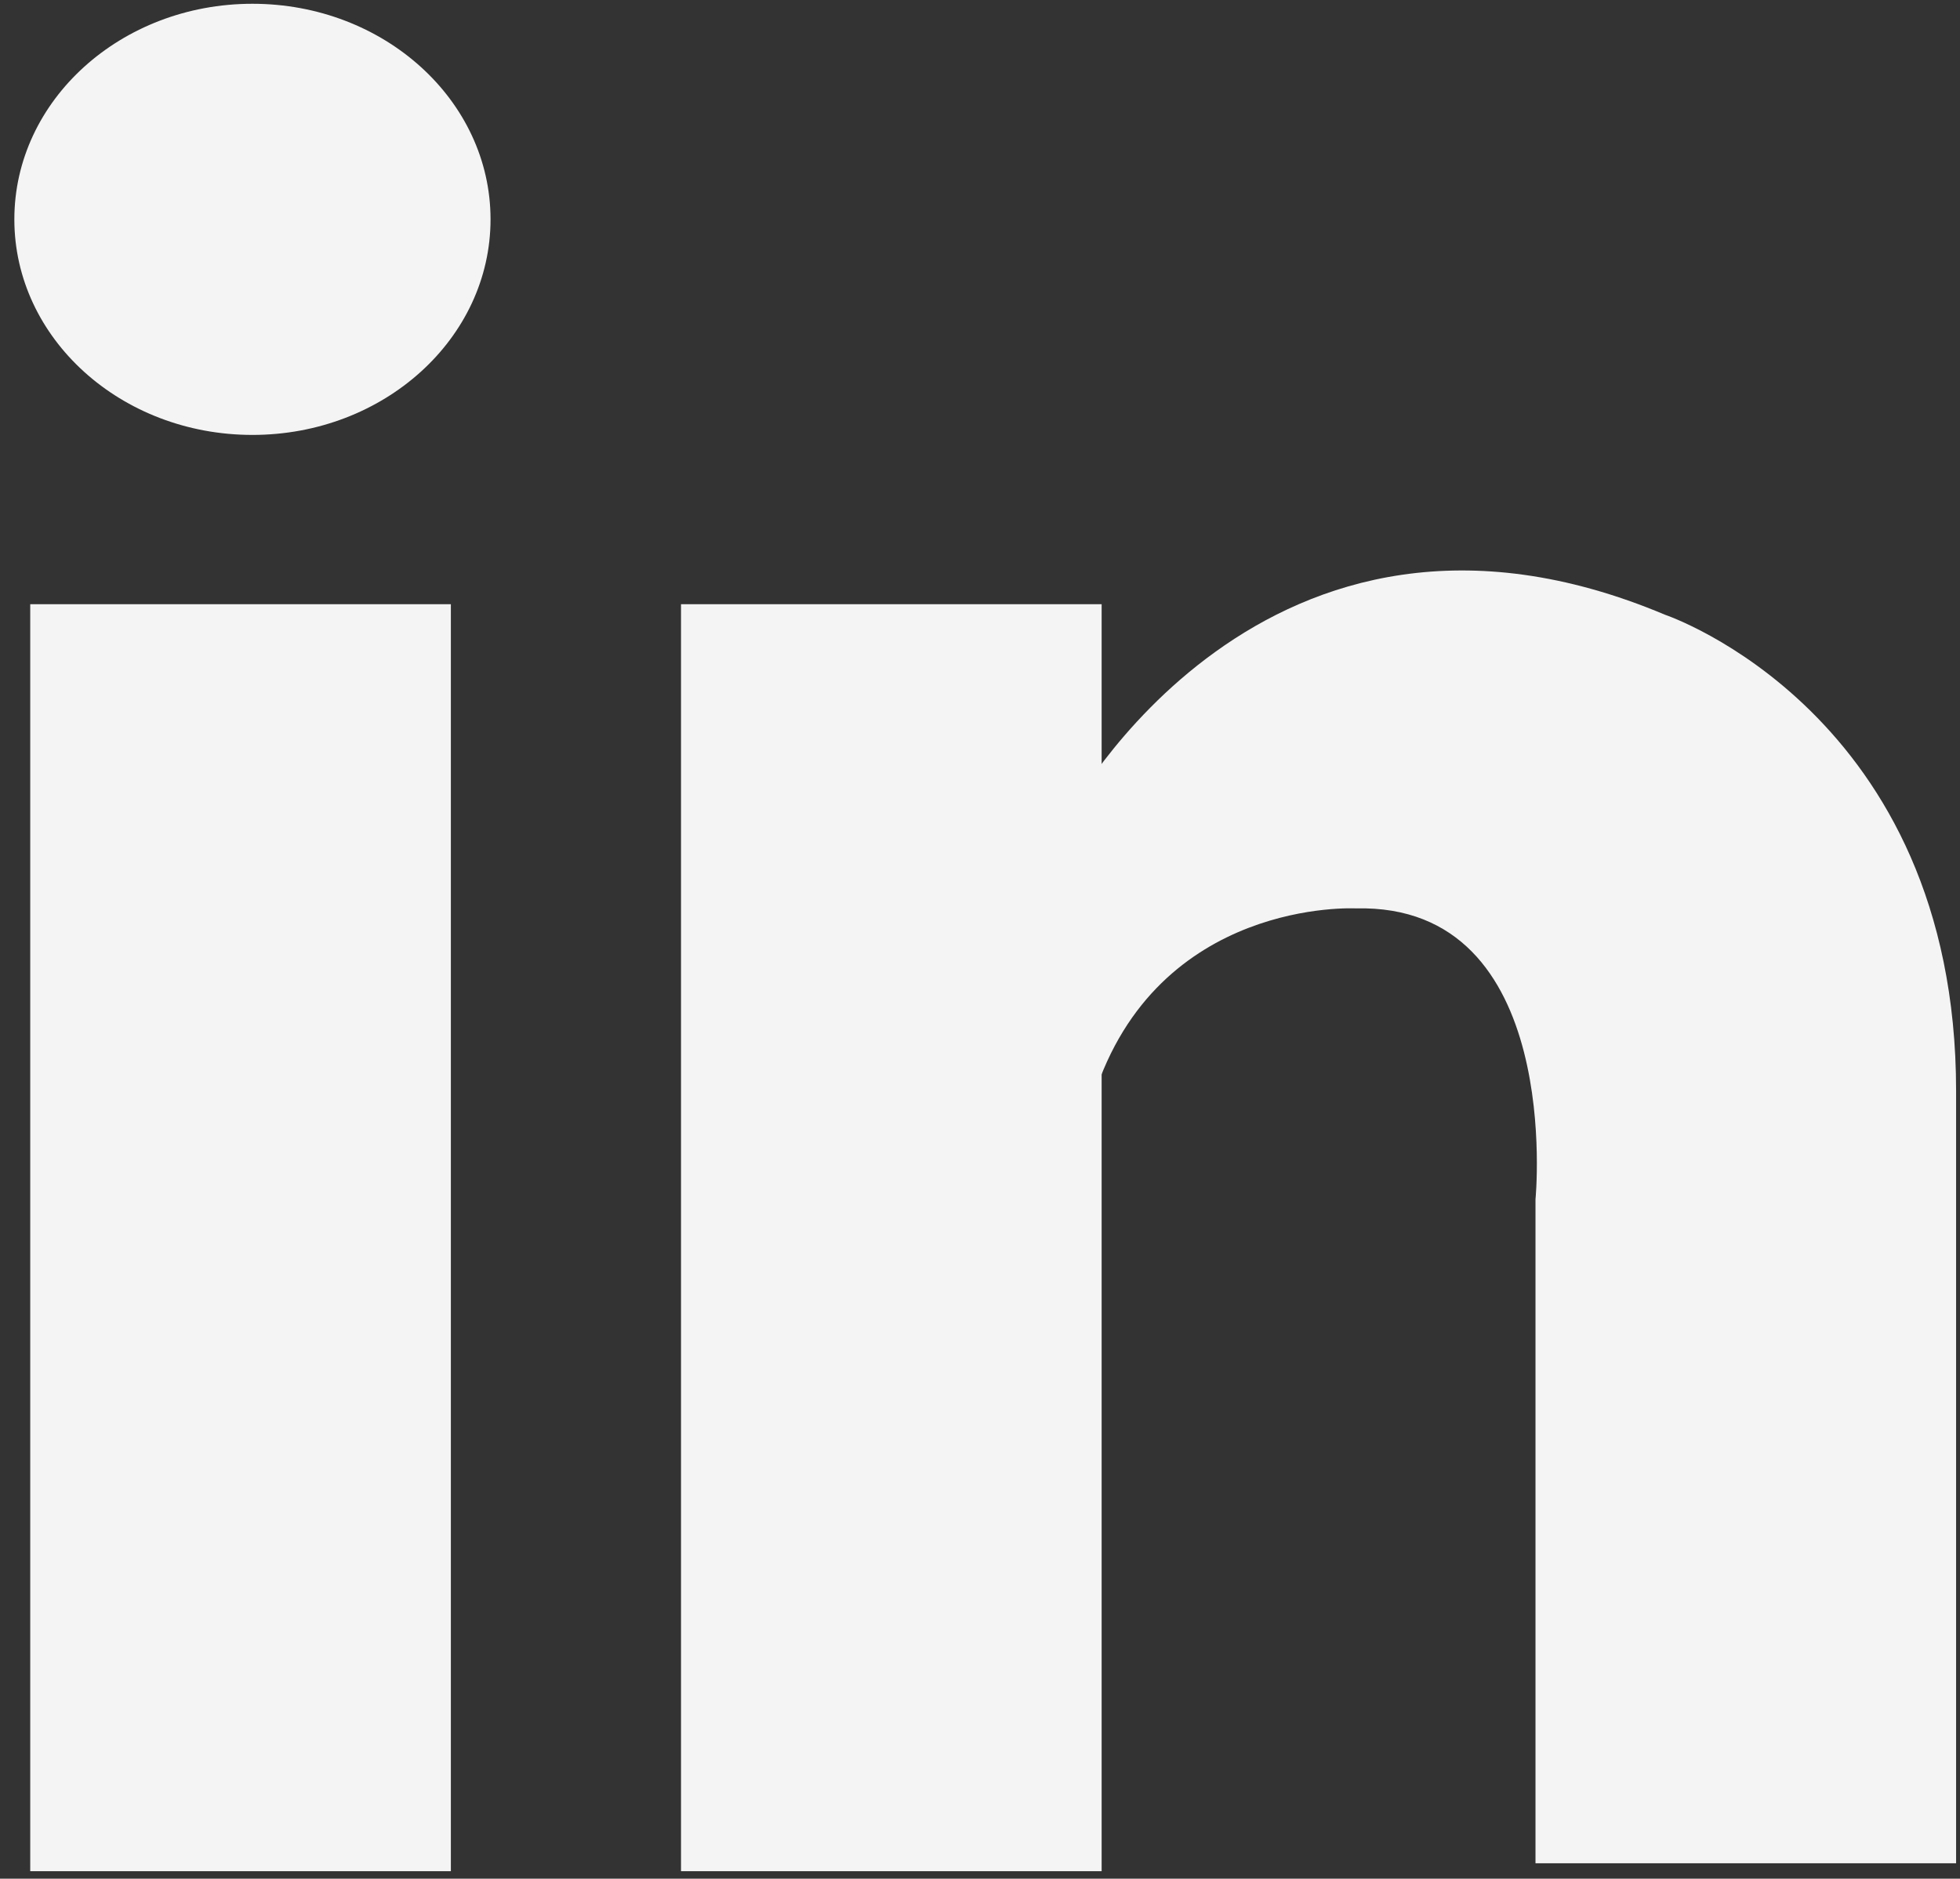
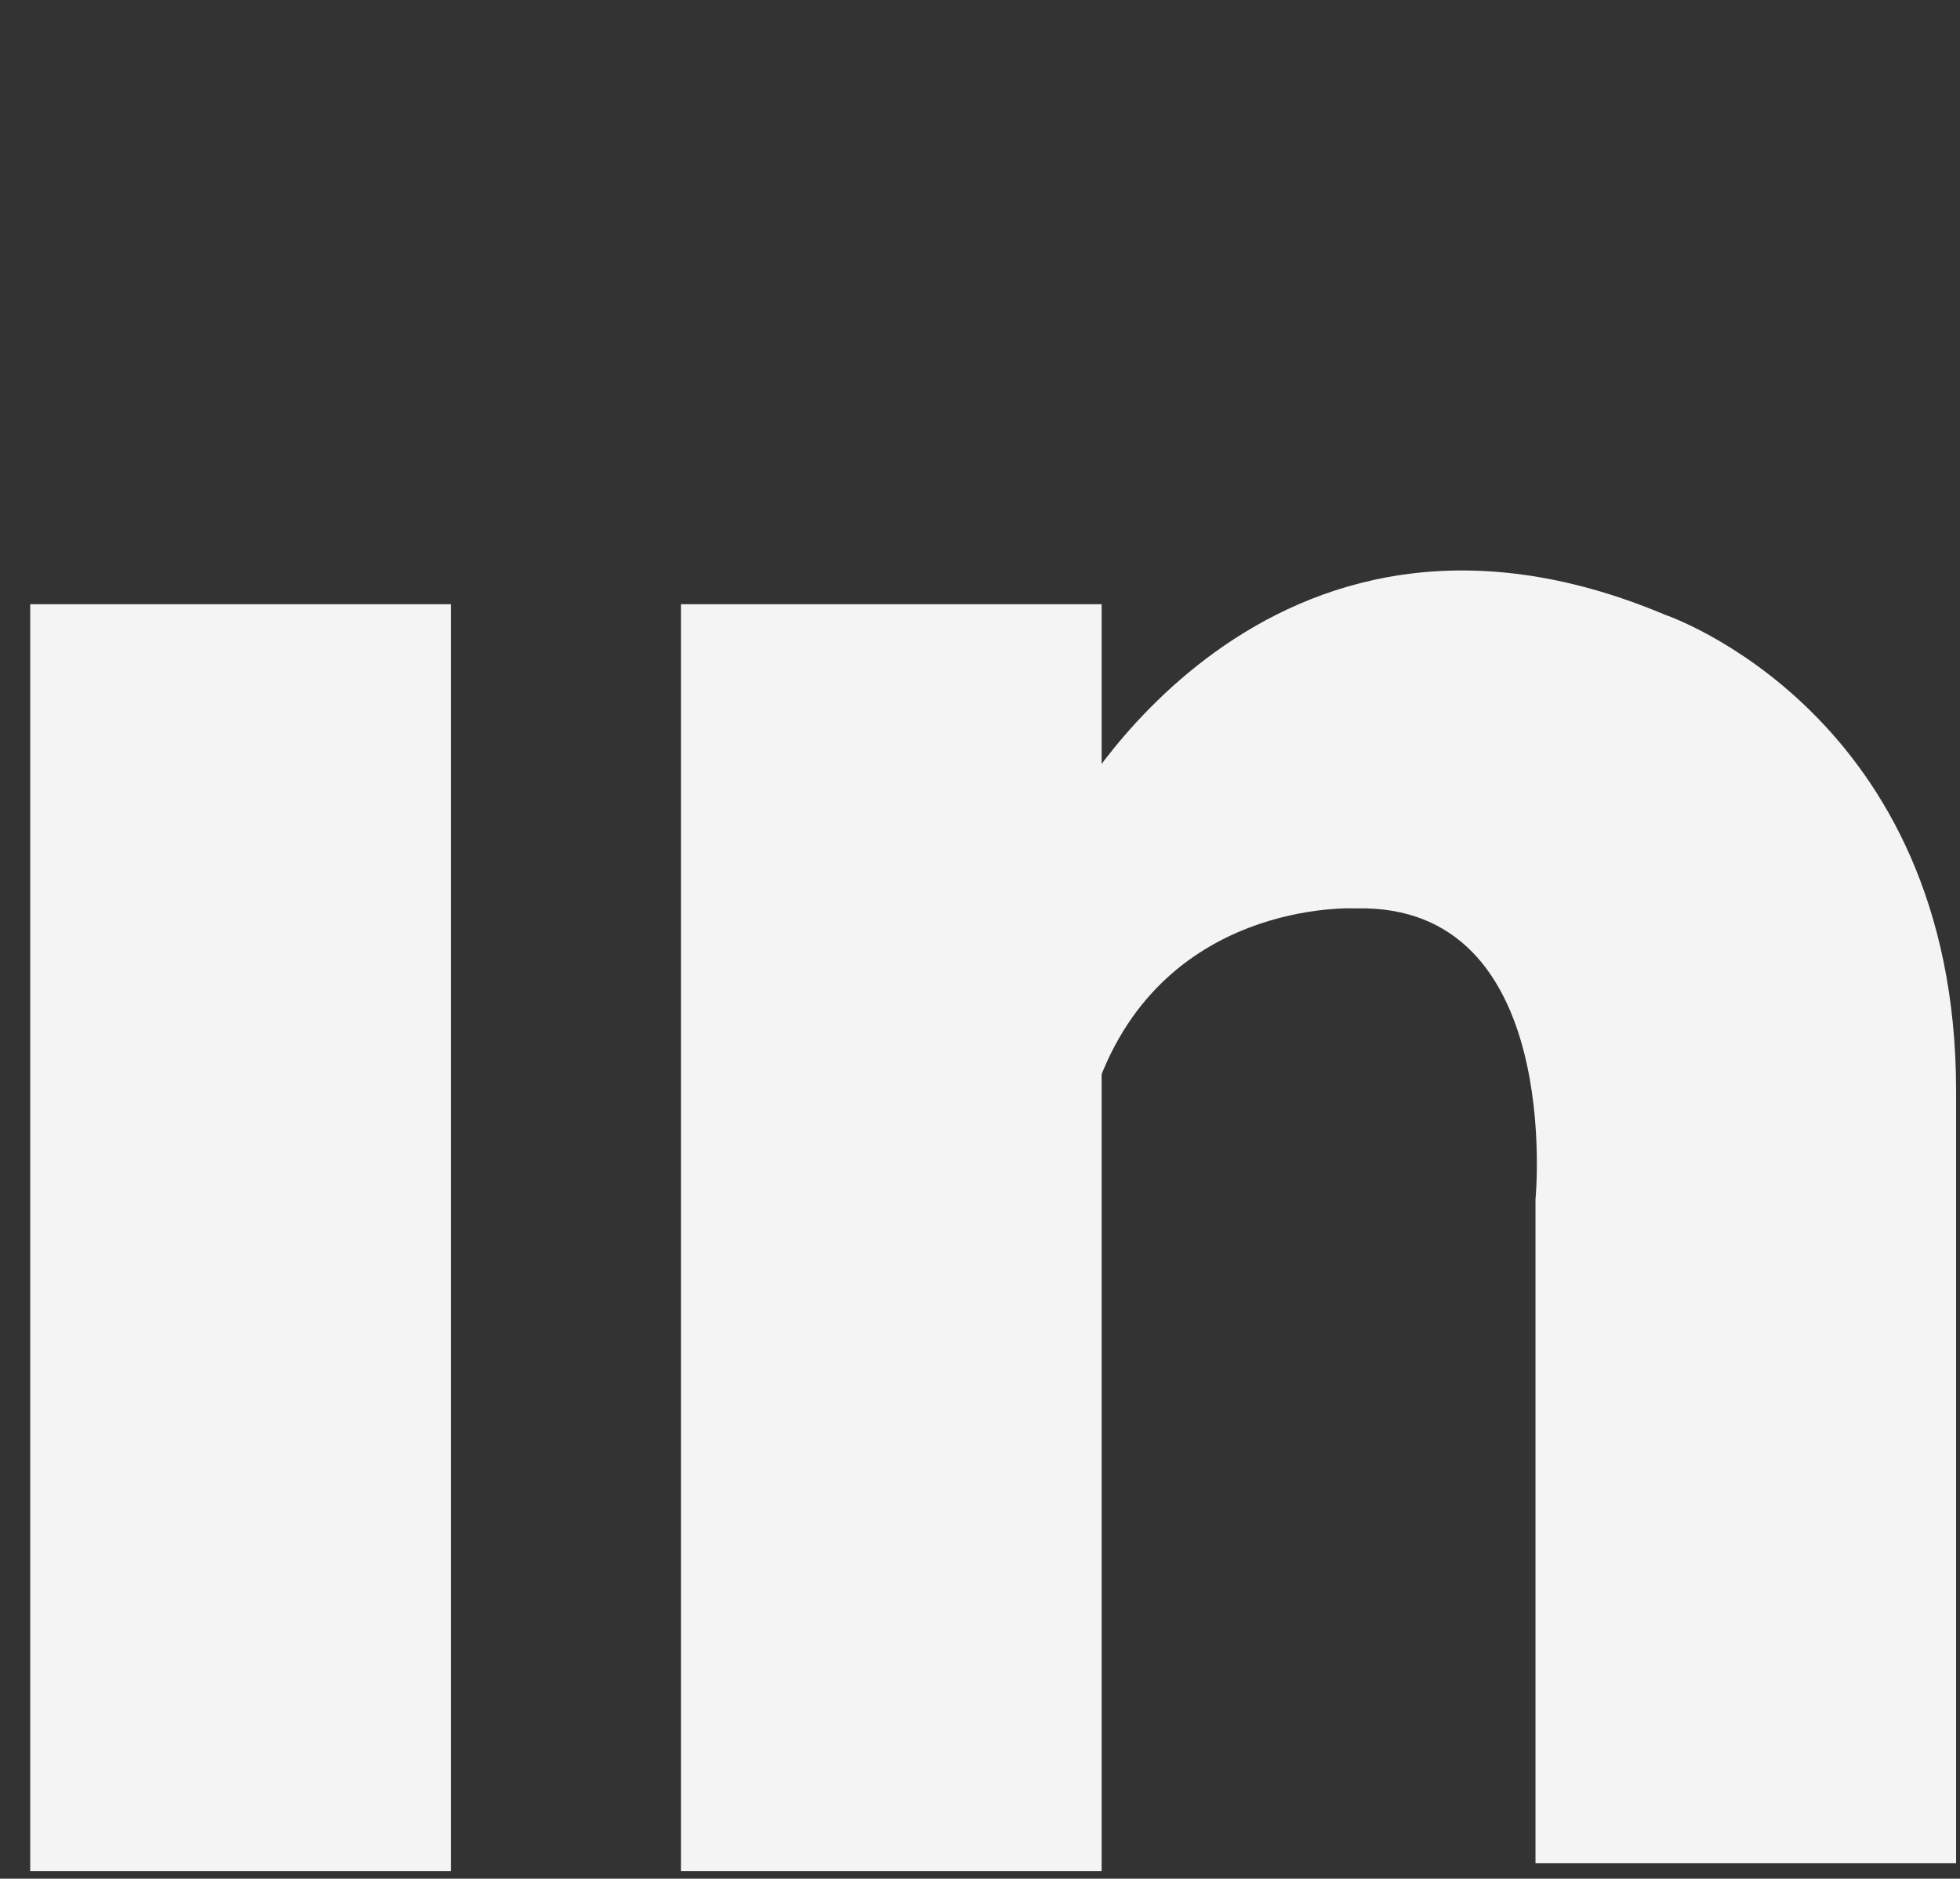
<svg xmlns="http://www.w3.org/2000/svg" version="1.1" id="Layer_1" x="0px" y="0px" width="167.333px" height="160.412px" viewBox="0 0 167.333 160.412" enable-background="new 0 0 167.333 160.412" xml:space="preserve">
  <rect x="0" y="0" width="167.333" height="160.412" fill="#333333" stroke="none" />
  <g>
    <path fill="#F4F4F4" d="M91.115,69.658c0,0,16.713-31.619,51.042-17.165c0,0,24.843,8.356,24.843,40.653v65.949h-35.909v-56.689   c0,0,2.482-25.295-15.358-24.843c0,0-16.939-0.903-22.359,16.036S91.115,69.658,91.115,69.658z" />
-     <ellipse fill="#F4F4F4" cx="21.552" cy="18.729" rx="20.327" ry="18.407" />
    <rect x="2.581" y="51.59" fill="#F4F4F4" width="35.911" height="108.183" />
    <rect x="58.14" y="51.59" fill="#F4F4F4" width="35.911" height="108.183" />
  </g>
</svg>